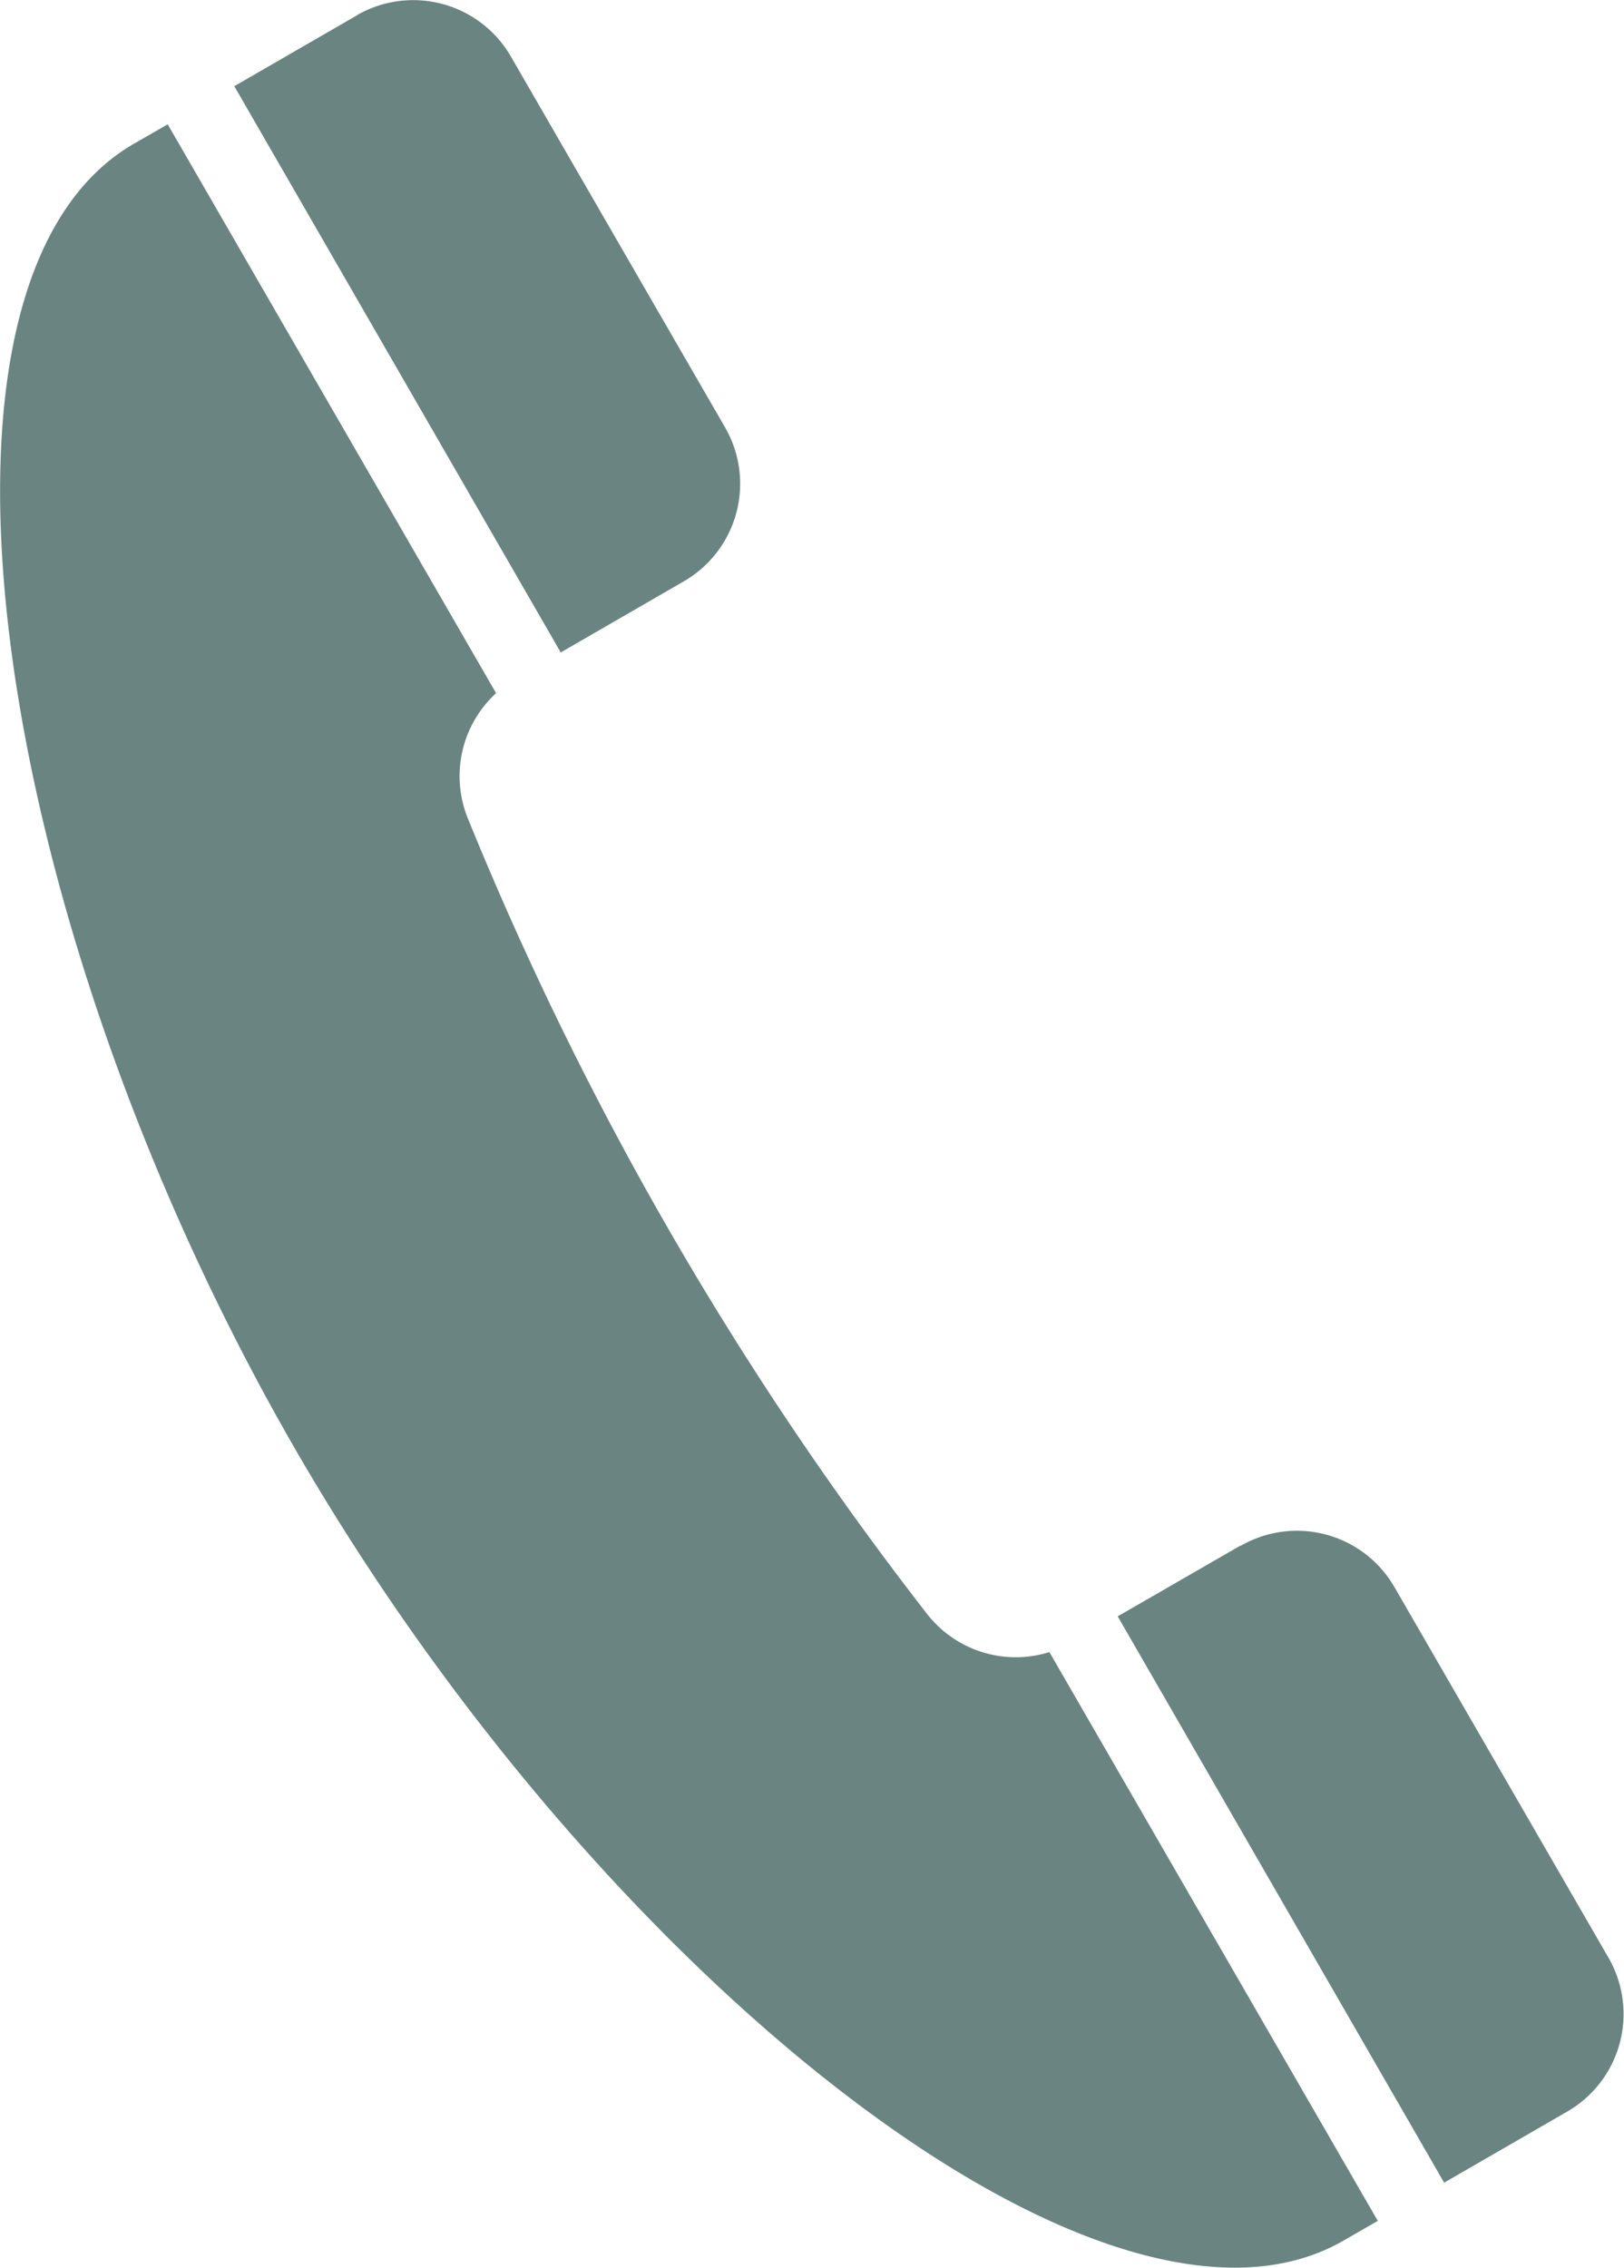
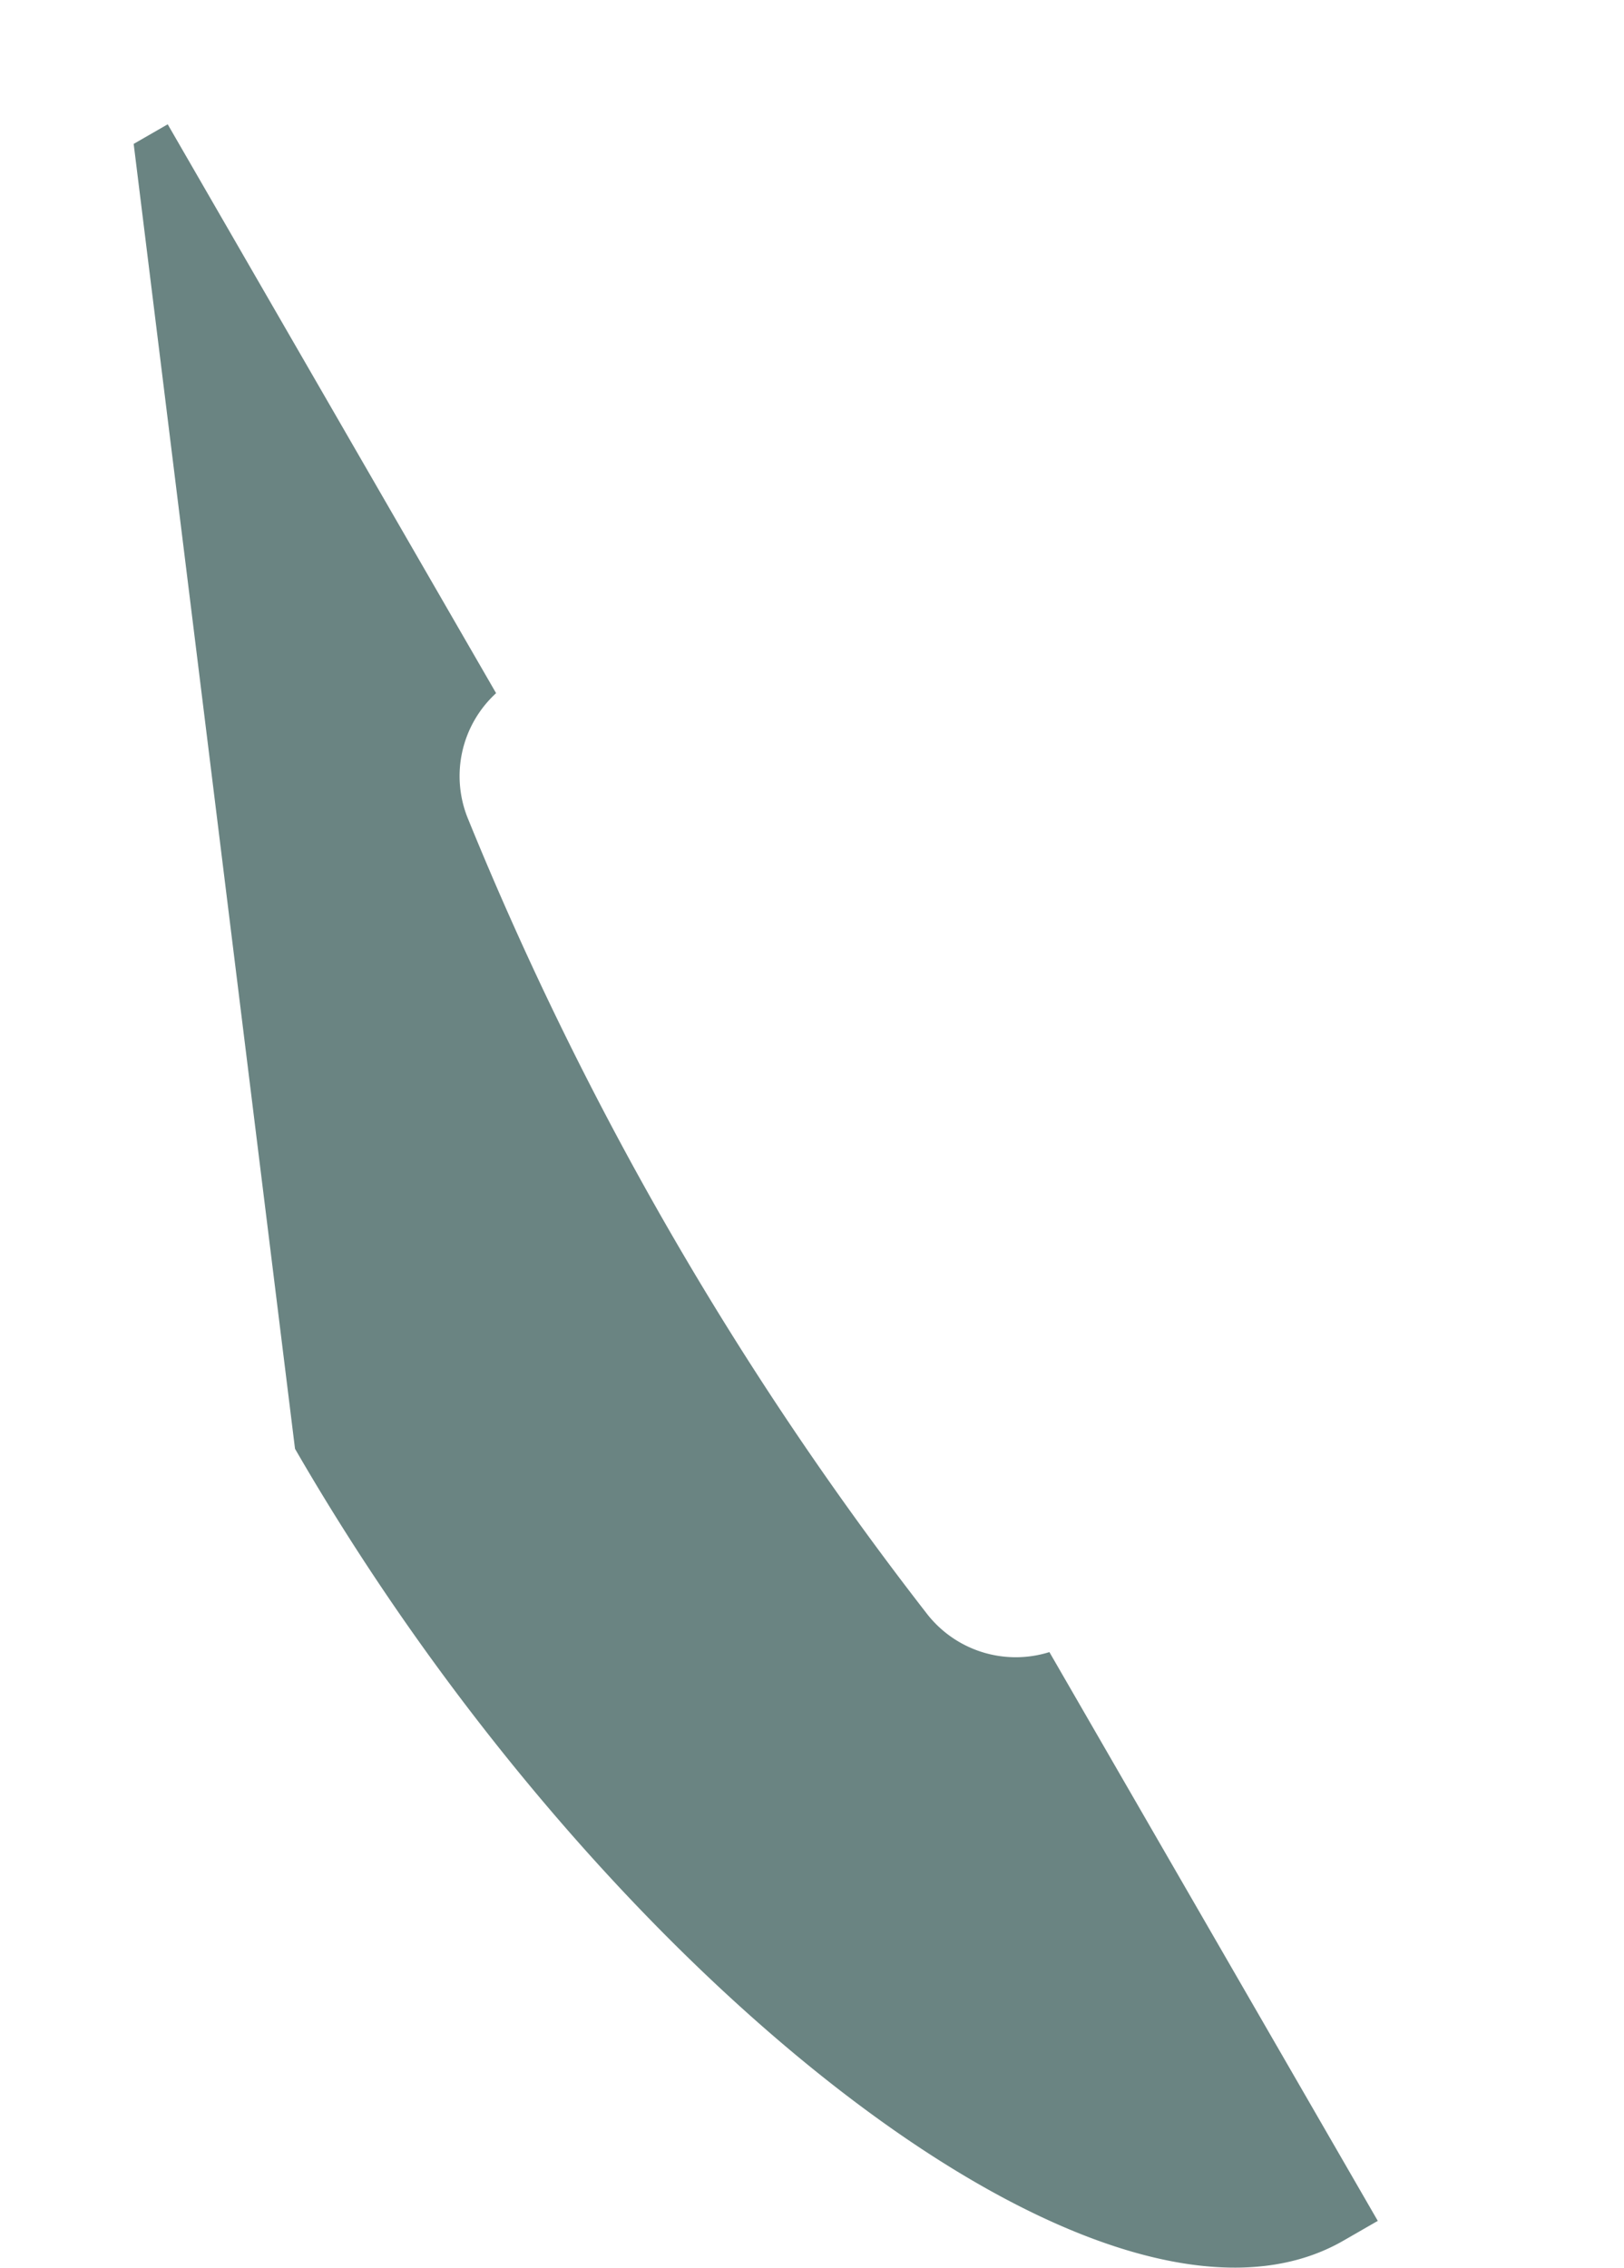
<svg xmlns="http://www.w3.org/2000/svg" width="19.9" height="27.786" viewBox="0 0 19.9 27.786">
  <g id="tel" transform="translate(-383.016 -697)" fill="#6a8482">
-     <path id="パス_919" data-name="パス 919" d="M386.974 697.185l-1.508.871 4 6.938 1.508-.871a1.381 1.381 0 00.506-1.886l-2.625-4.545a1.382 1.382 0 00-1.886-.506z" transform="translate(.421)" />
-     <path id="パス_920" data-name="パス 920" d="M386.631 714.527c3.734 6.468 9.946 11.382 12.851 9.7l.417-.24-4.024-6.969a1.379 1.379 0 01-1.509-.48 41.154 41.154 0 01-5.612-9.722 1.378 1.378 0 01.341-1.547l-4.024-6.97-.417.24c-2.907 1.683-1.754 9.519 1.977 15.988z" transform="translate(0 .224)" />
-     <path id="パス_921" data-name="パス 921" d="M396.213 713.188l-1.508.869 4 6.939 1.508-.871a1.38 1.38 0 00.506-1.885l-2.625-4.545a1.38 1.38 0 00-1.886-.5z" transform="translate(2.007 2.747)" />
+     <path id="パス_920" data-name="パス 920" d="M386.631 714.527c3.734 6.468 9.946 11.382 12.851 9.7l.417-.24-4.024-6.969a1.379 1.379 0 01-1.509-.48 41.154 41.154 0 01-5.612-9.722 1.378 1.378 0 01.341-1.547l-4.024-6.97-.417.24z" transform="translate(0 .224)" />
  </g>
</svg>